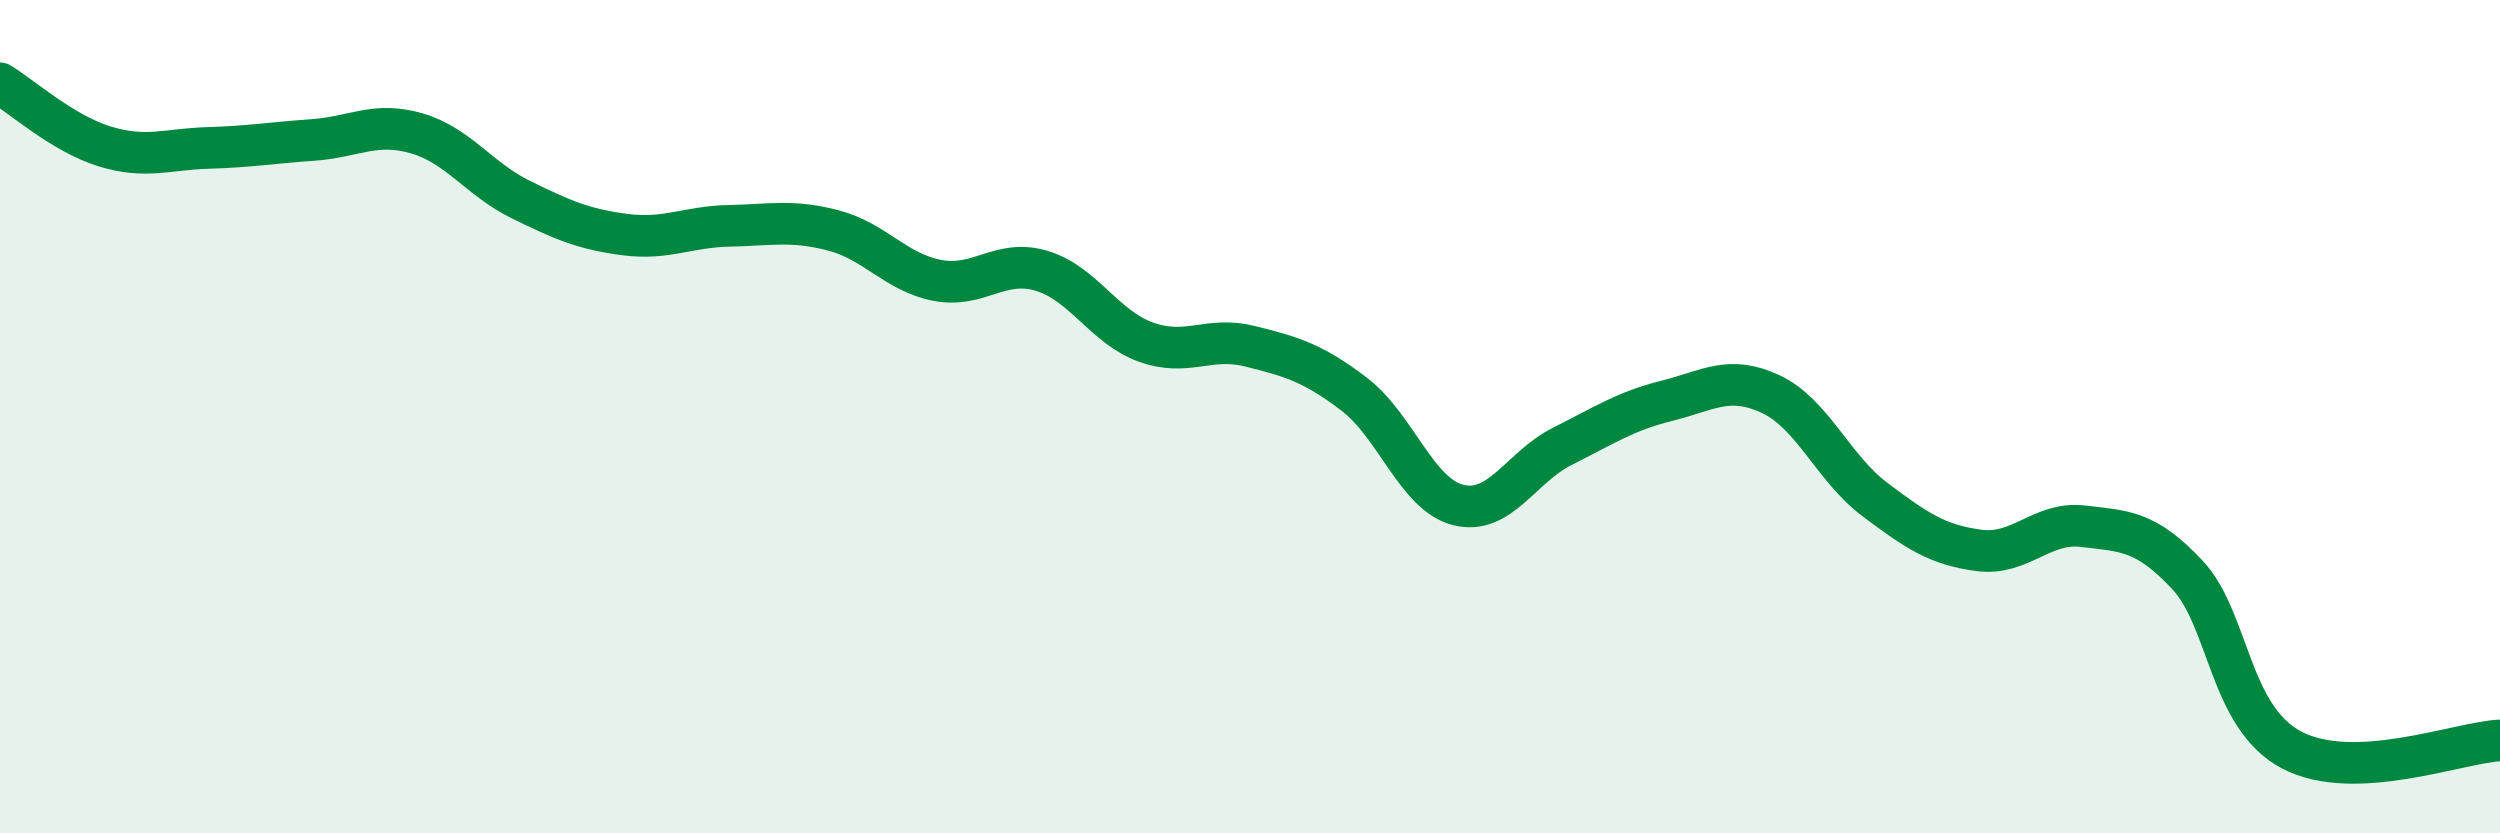
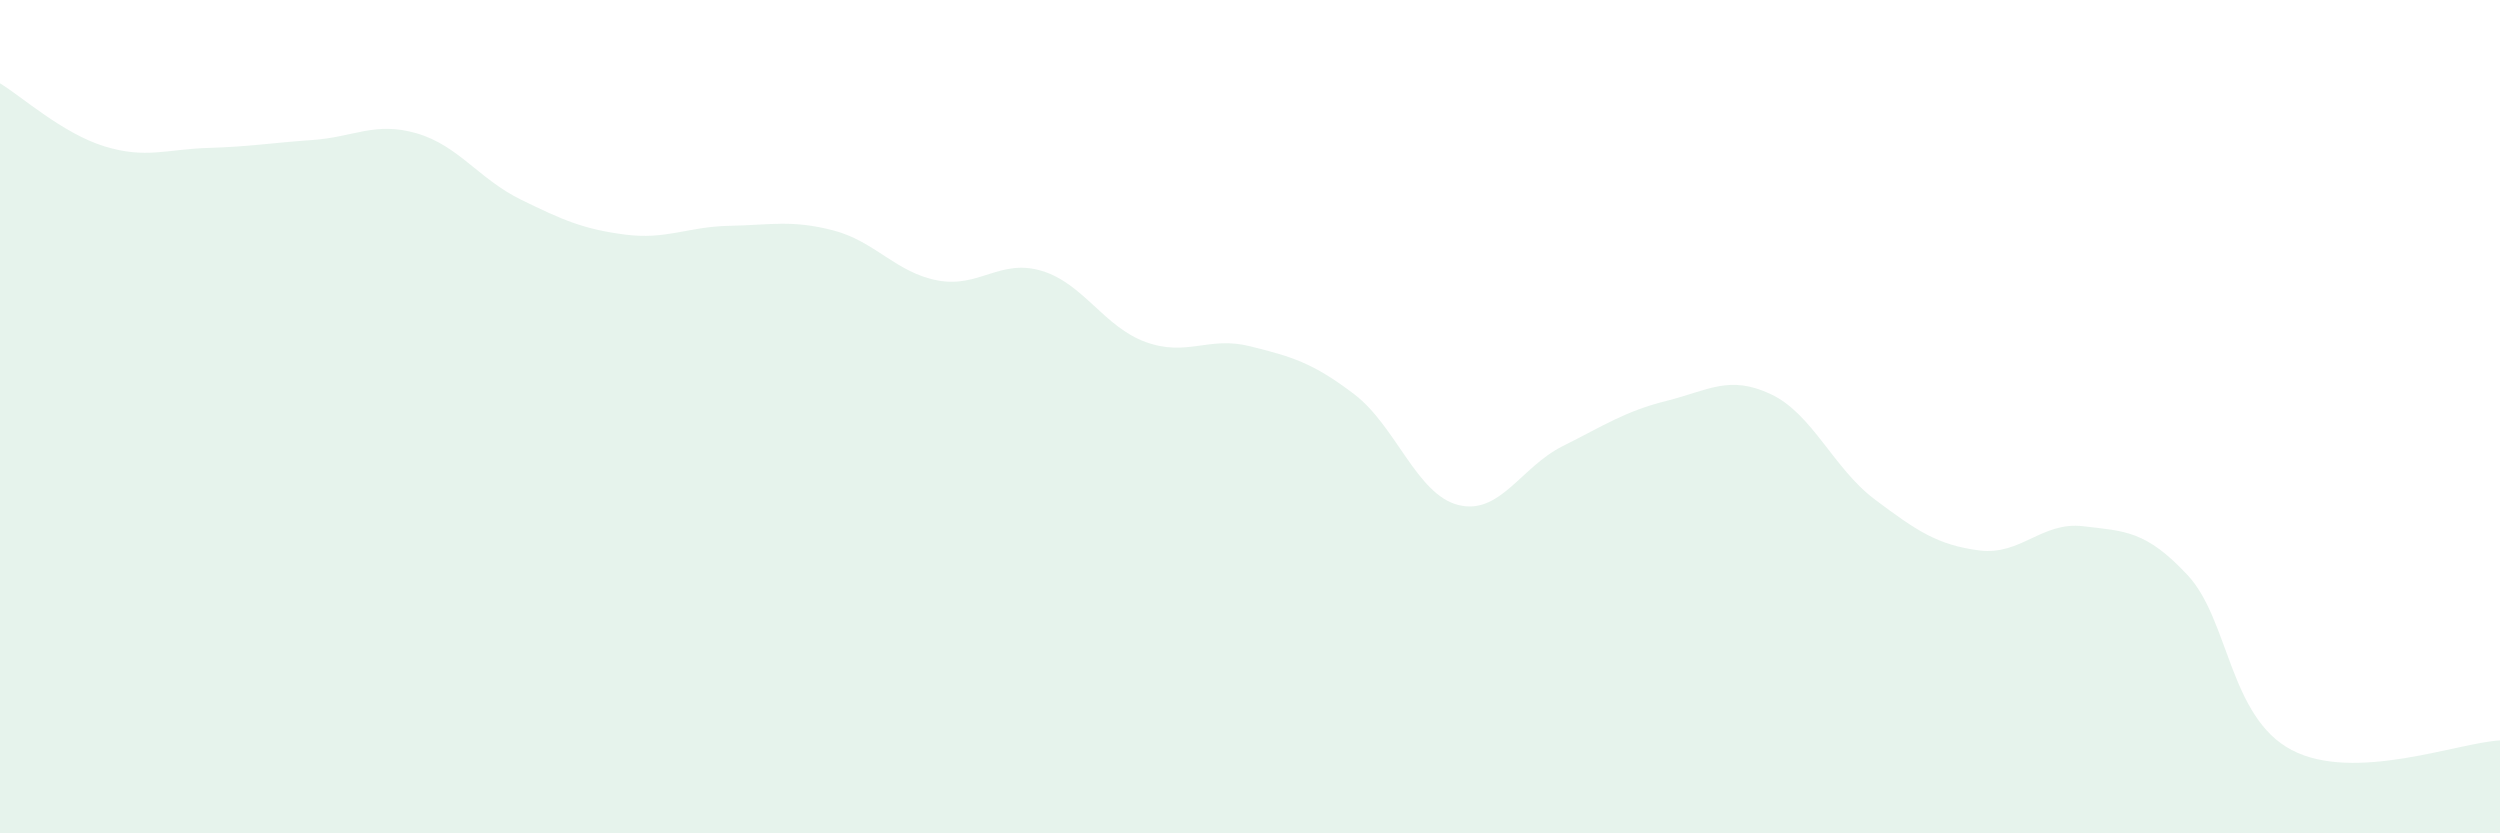
<svg xmlns="http://www.w3.org/2000/svg" width="60" height="20" viewBox="0 0 60 20">
  <path d="M 0,2 C 0.5,2.3 1.5,3.2 2.5,3.51 C 3.5,3.82 4,3.58 5,3.55 C 6,3.52 6.5,3.43 7.5,3.36 C 8.5,3.29 9,2.91 10,3.2 C 11,3.49 11.5,4.3 12.5,4.79 C 13.5,5.28 14,5.5 15,5.63 C 16,5.76 16.5,5.44 17.5,5.42 C 18.5,5.4 19,5.27 20,5.53 C 21,5.79 21.5,6.54 22.5,6.73 C 23.5,6.92 24,6.2 25,6.5 C 26,6.8 26.5,7.85 27.5,8.21 C 28.5,8.57 29,8.06 30,8.31 C 31,8.56 31.5,8.7 32.5,9.46 C 33.5,10.22 34,11.87 35,12.12 C 36,12.37 36.5,11.21 37.5,10.71 C 38.5,10.21 39,9.87 40,9.62 C 41,9.37 41.5,8.99 42.5,9.46 C 43.5,9.93 44,11.24 45,11.99 C 46,12.74 46.5,13.08 47.5,13.21 C 48.5,13.34 49,12.51 50,12.63 C 51,12.75 51.5,12.73 52.5,13.8 C 53.5,14.87 53.5,17.21 55,18 C 56.5,18.79 59,17.82 60,17.77L60 20L0 20Z" fill="#008740" opacity="0.1" stroke-linecap="round" stroke-linejoin="round" />
-   <path d="M 0,2 C 0.5,2.3 1.5,3.2 2.5,3.51 C 3.5,3.82 4,3.58 5,3.55 C 6,3.52 6.5,3.43 7.5,3.36 C 8.5,3.29 9,2.91 10,3.2 C 11,3.49 11.5,4.3 12.5,4.79 C 13.5,5.28 14,5.5 15,5.63 C 16,5.76 16.5,5.44 17.5,5.42 C 18.5,5.4 19,5.27 20,5.53 C 21,5.79 21.5,6.54 22.5,6.73 C 23.5,6.92 24,6.2 25,6.5 C 26,6.8 26.5,7.85 27.5,8.21 C 28.5,8.57 29,8.06 30,8.31 C 31,8.56 31.5,8.7 32.5,9.46 C 33.5,10.22 34,11.87 35,12.12 C 36,12.37 36.5,11.21 37.5,10.71 C 38.5,10.21 39,9.87 40,9.62 C 41,9.37 41.5,8.99 42.5,9.46 C 43.5,9.93 44,11.24 45,11.99 C 46,12.74 46.5,13.08 47.5,13.21 C 48.5,13.34 49,12.51 50,12.63 C 51,12.75 51.5,12.73 52.5,13.8 C 53.5,14.87 53.5,17.21 55,18 C 56.5,18.79 59,17.82 60,17.77" stroke="#008740" stroke-width="1" fill="none" stroke-linecap="round" stroke-linejoin="round" />
</svg>